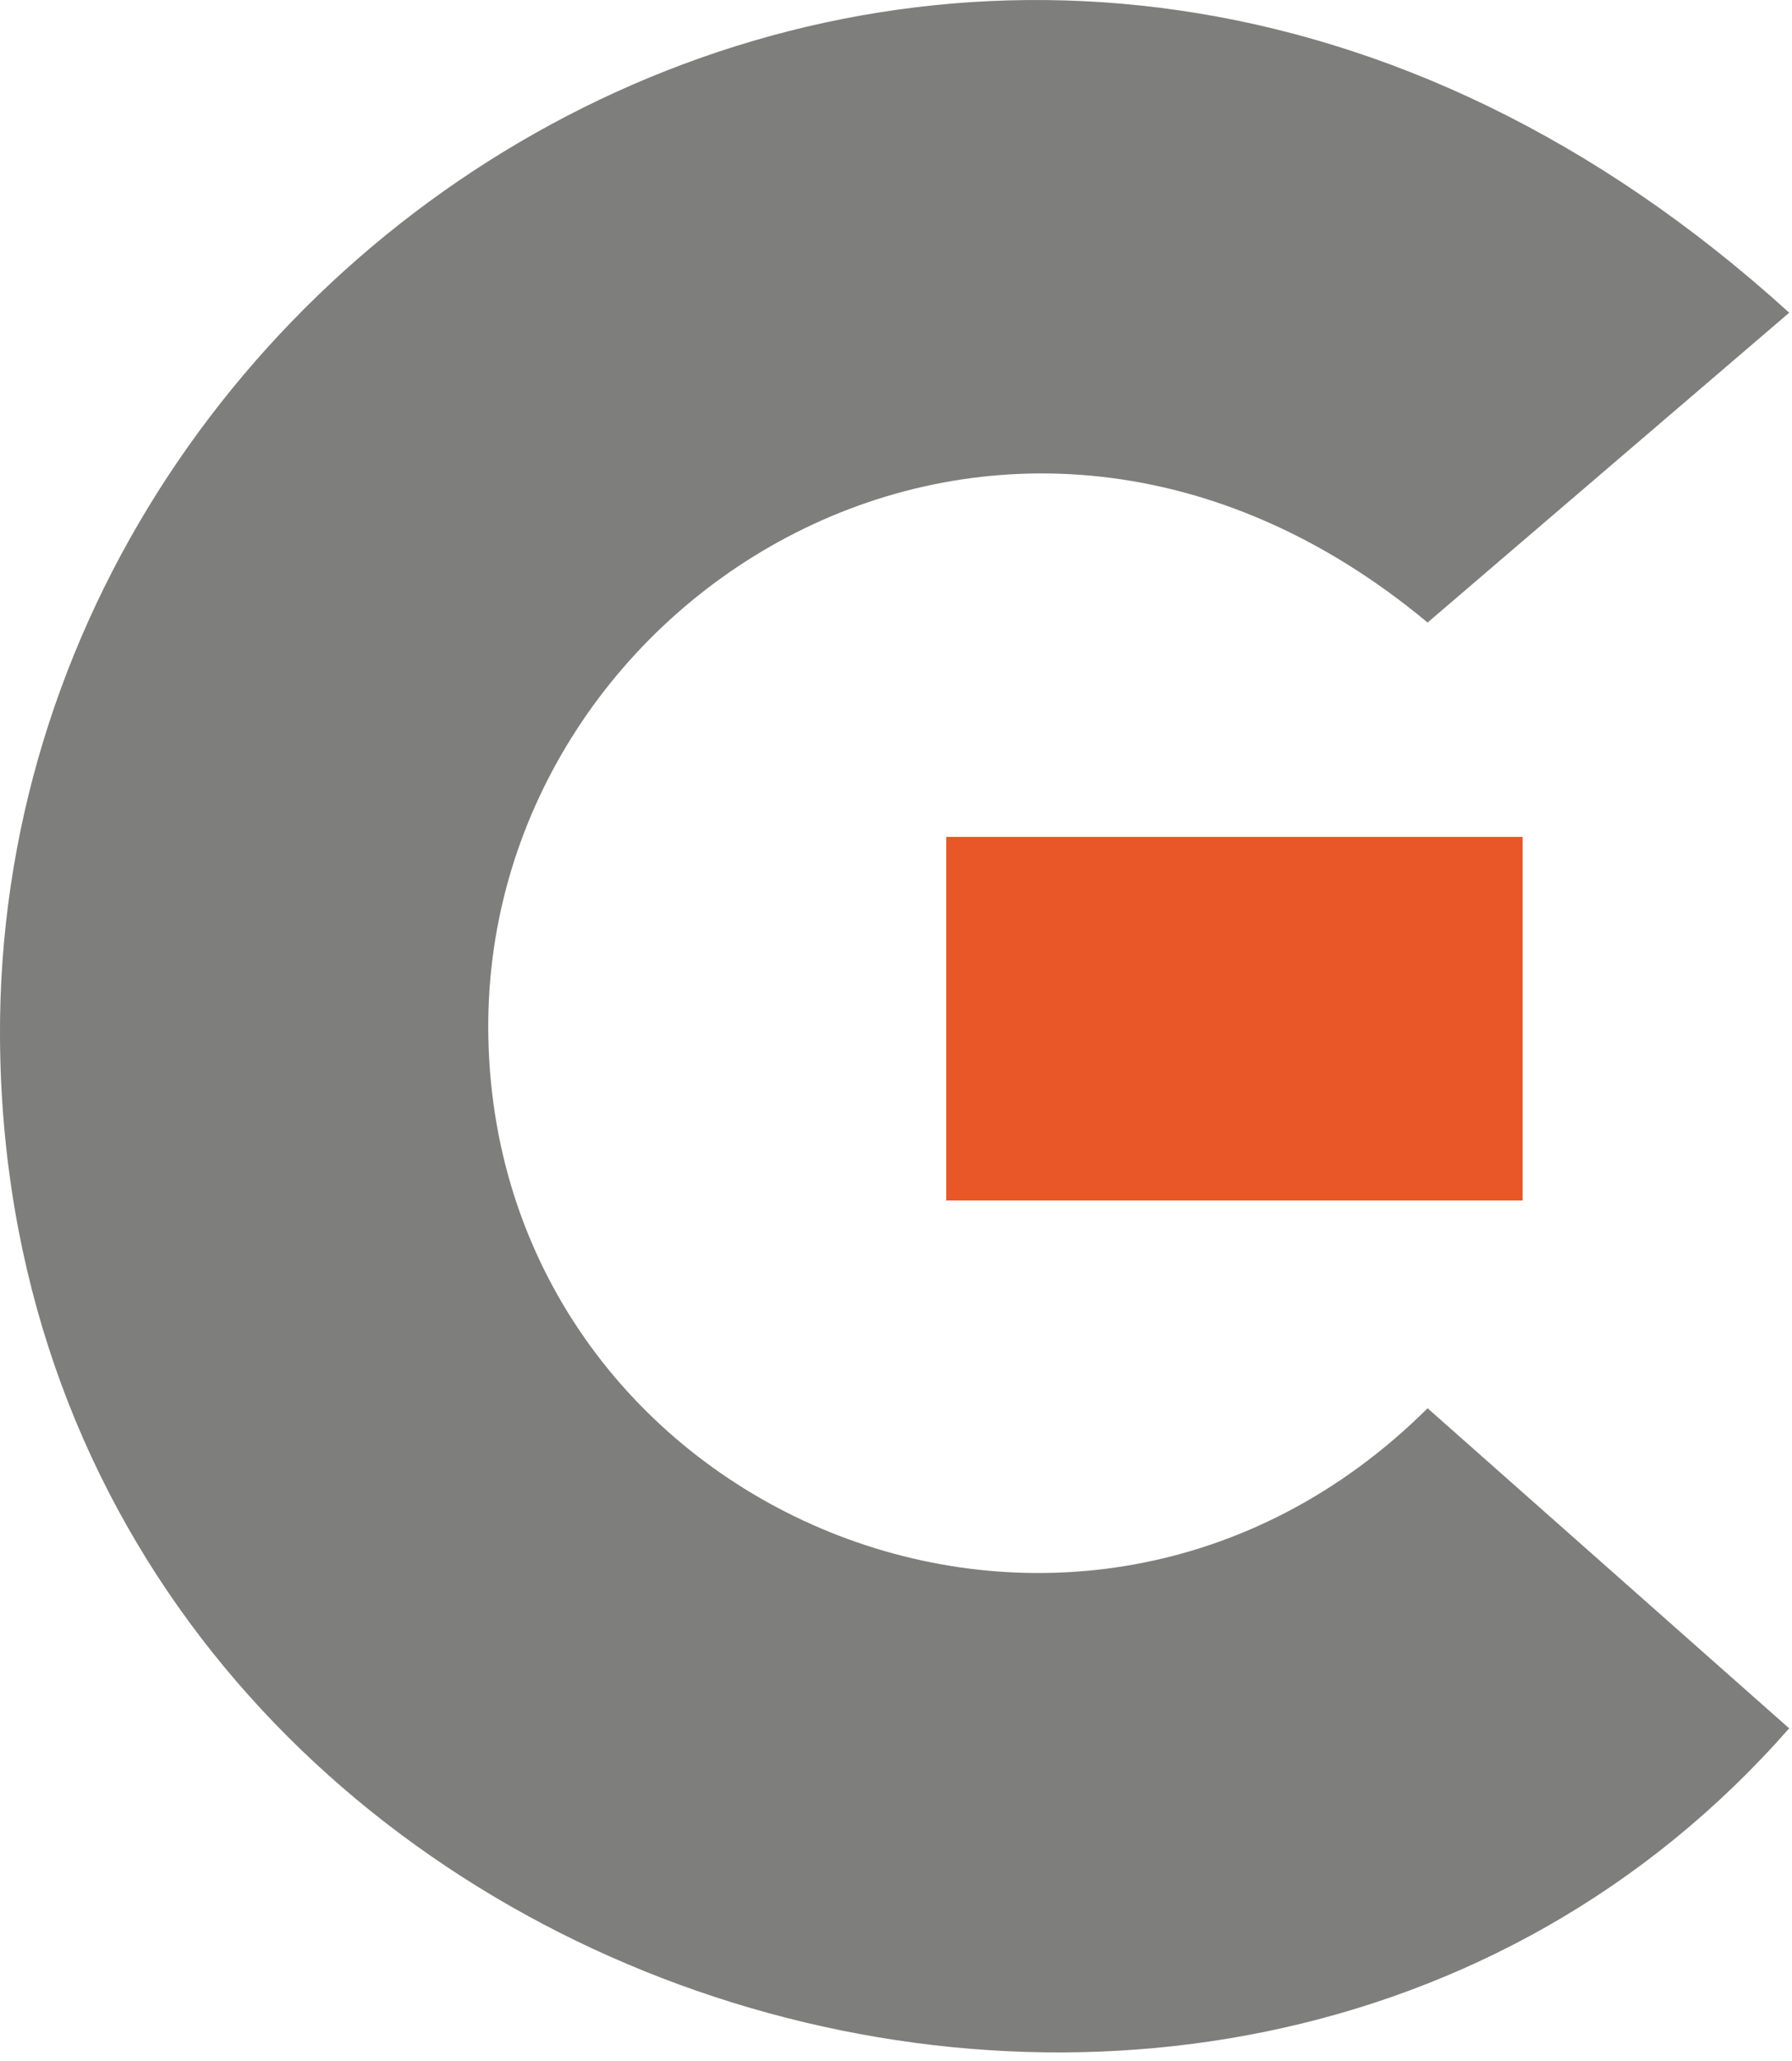
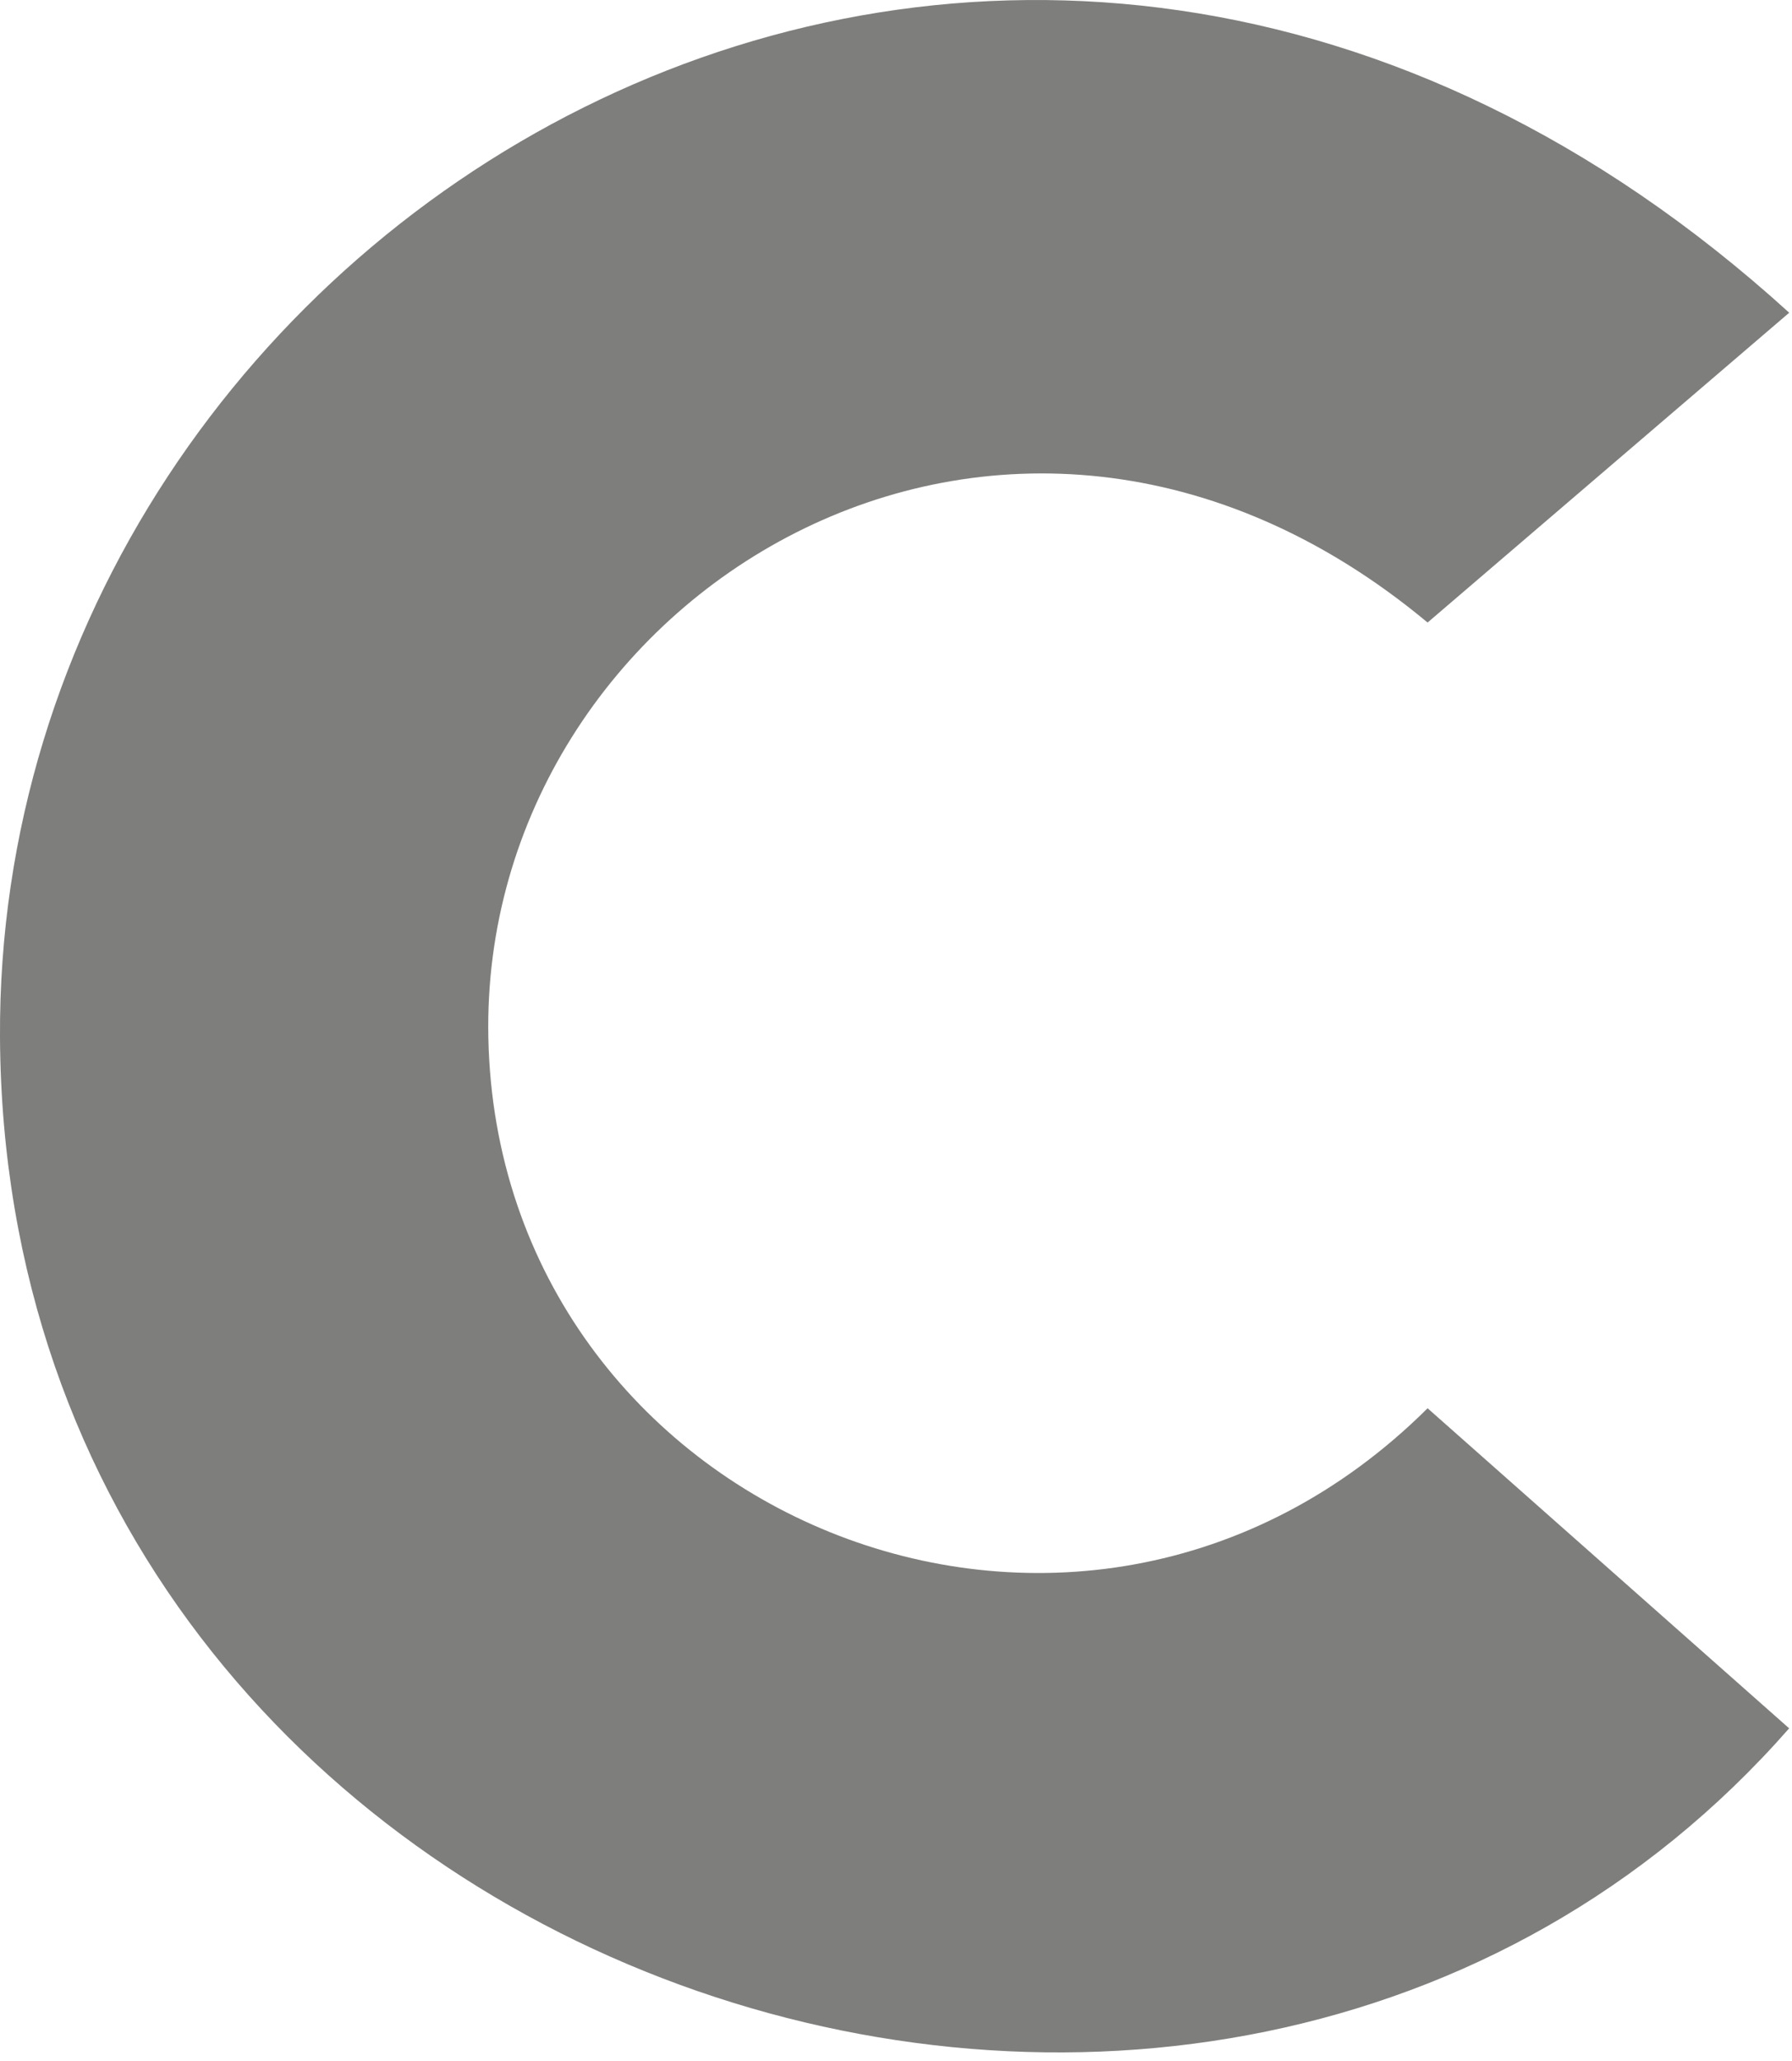
<svg xmlns="http://www.w3.org/2000/svg" version="1.1" width="167" height="192">
  <svg width="167" height="192" viewBox="0 0 167 192" fill="none">
    <g clip-path="url(#clip0_2006_2)">
      <path d="M166.74 160.99C112.85 222.4 0.51 184.74 -0 96.66C-0.44 19.78 93.98 -37 166.74 29.13L133.04 57.99C93.63 25.17 44.67 55.57 45.51 96.66C46.41 140.97 100.34 163.68 133.04 131.18L166.74 161V160.99Z" fill="#7E7E7C" />
-       <path d="M141.9 77.96H88.18V111.83H141.9V77.96Z" fill="#E95628" />
    </g>
    <defs>
      <clipPath id="SvgjsClipPath1002">
        <rect width="166.74" height="191.19" fill="white" />
      </clipPath>
    </defs>
  </svg>
  <style>@media (prefers-color-scheme: light) { :root { filter: none; } }
@media (prefers-color-scheme: dark) { :root { filter: none; } }
</style>
</svg>